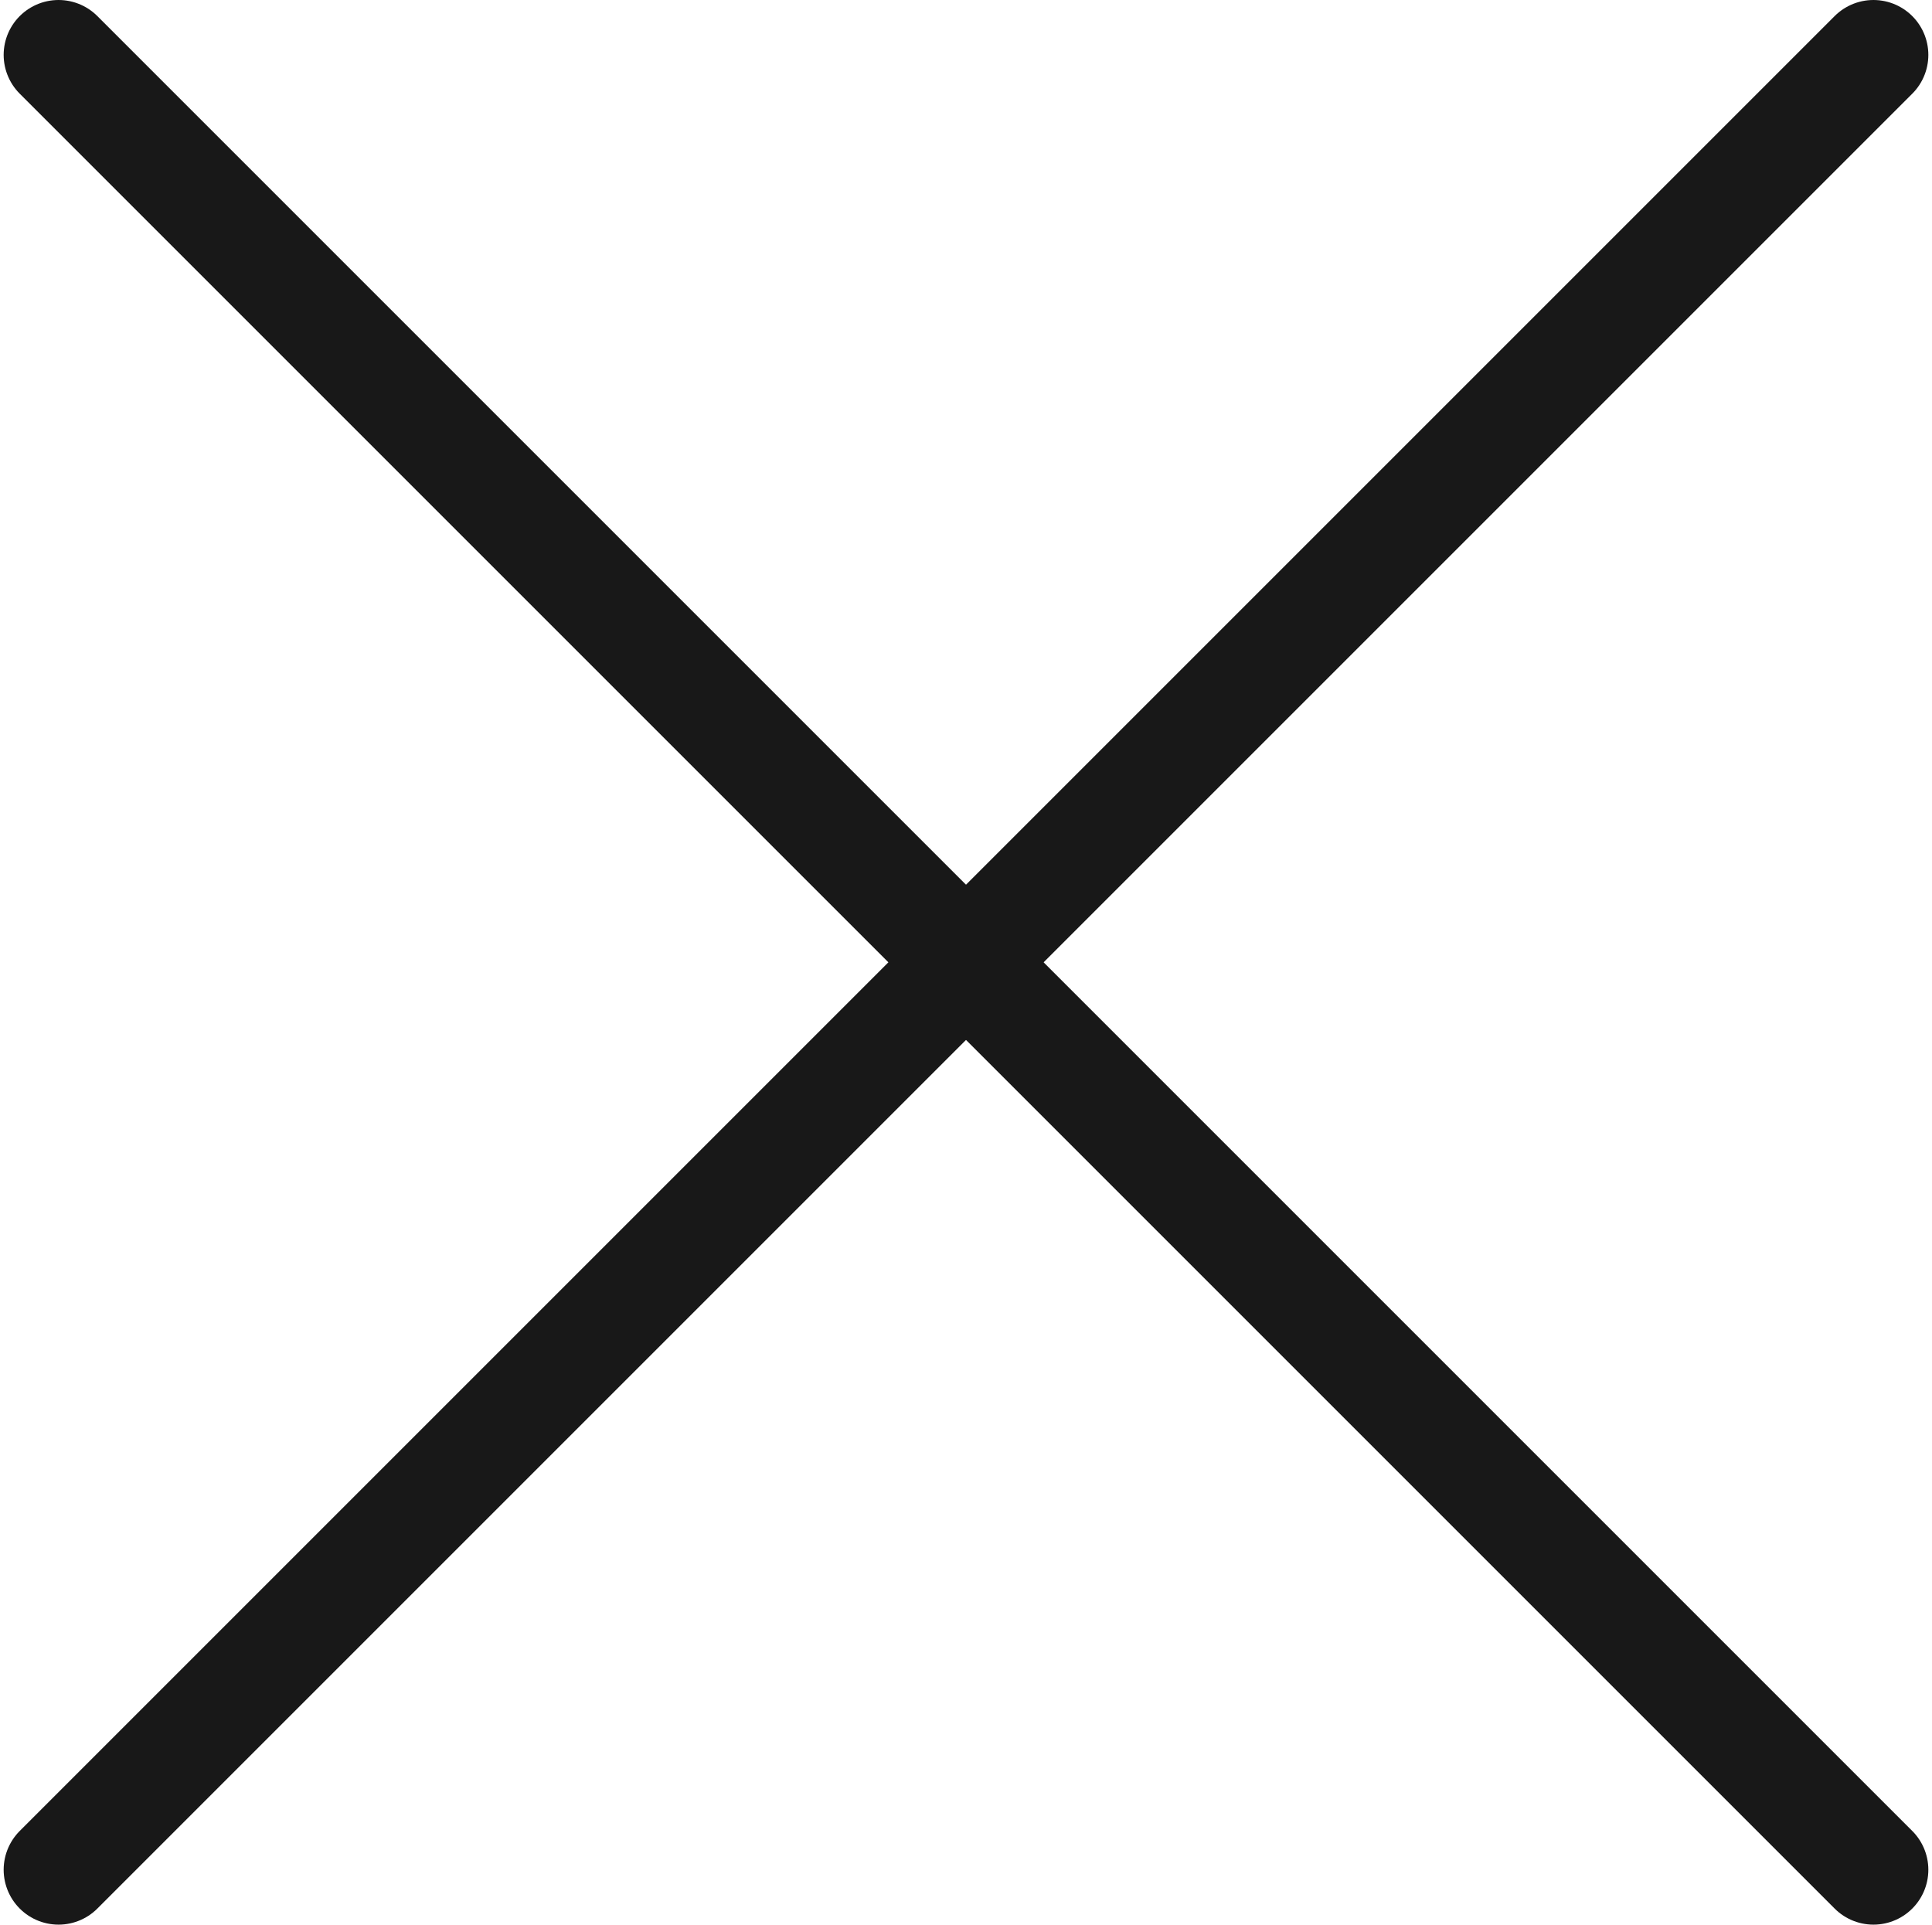
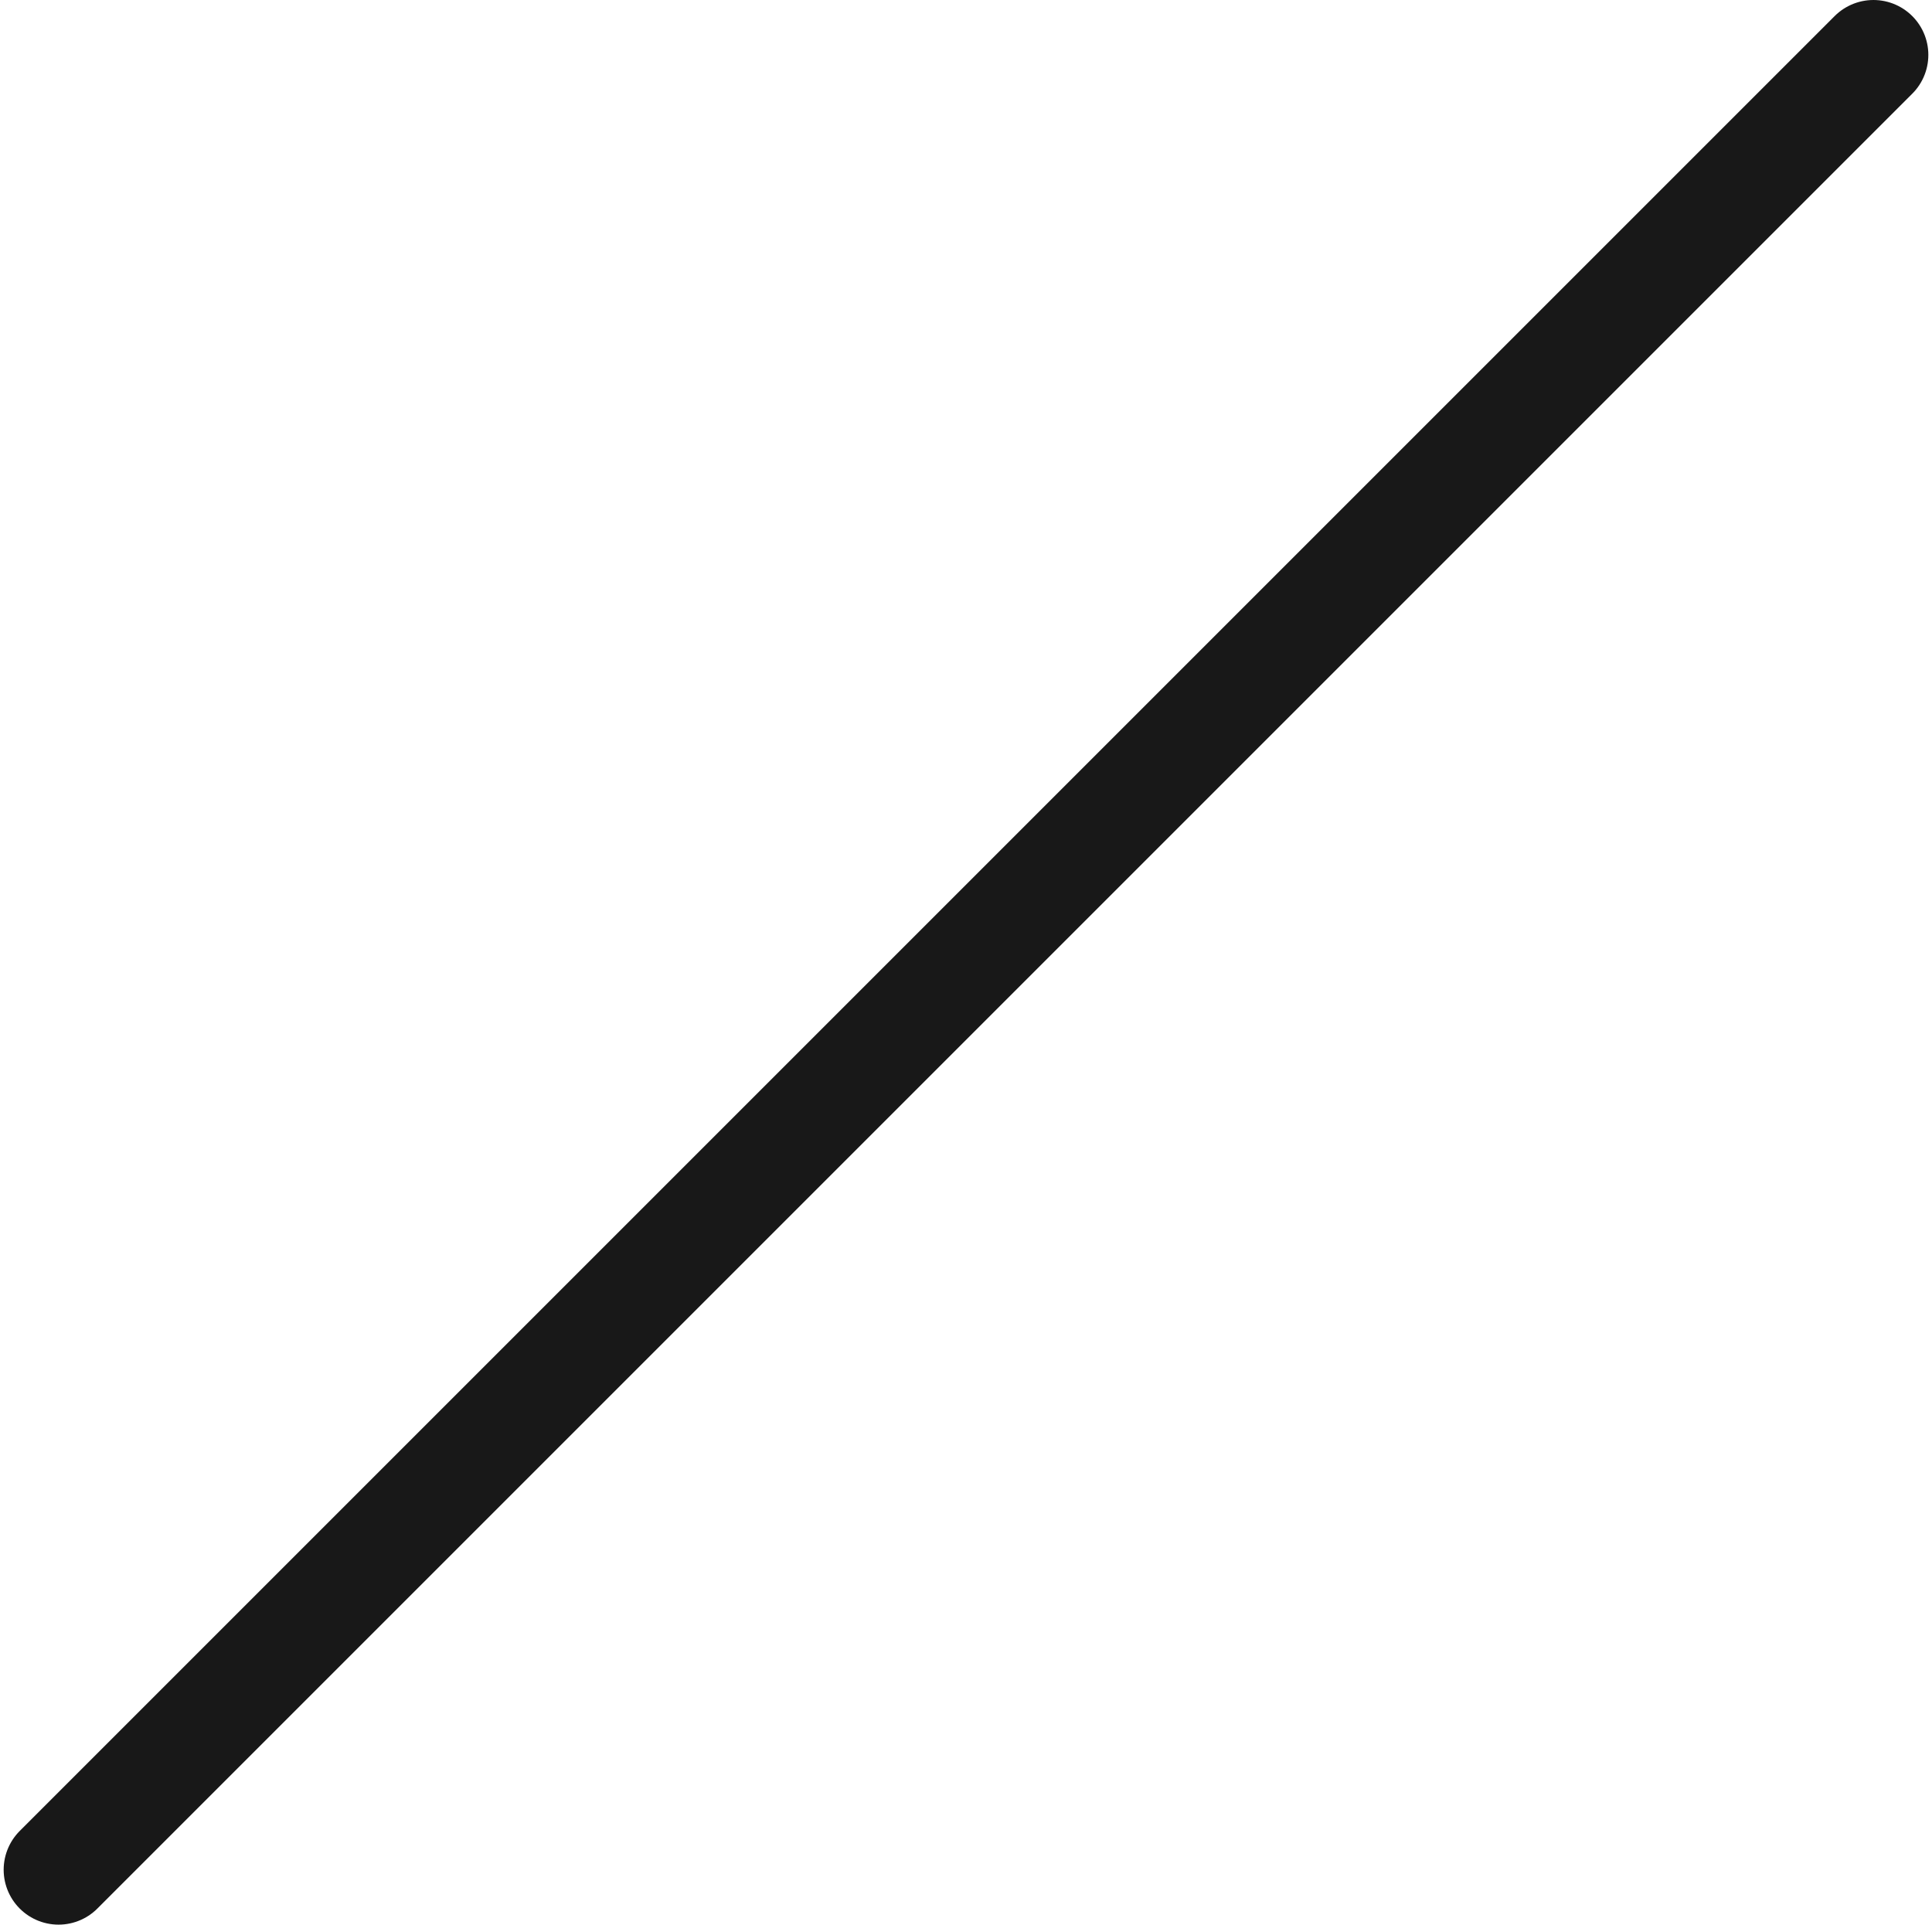
<svg xmlns="http://www.w3.org/2000/svg" width="528" height="526" viewBox="0 0 528 526" fill="none">
  <path d="M512 15L16 511" stroke="#181818" stroke-width="30" stroke-linecap="round" />
-   <path d="M512 511L16 15" stroke="#181818" stroke-width="30" stroke-linecap="round" />
</svg>